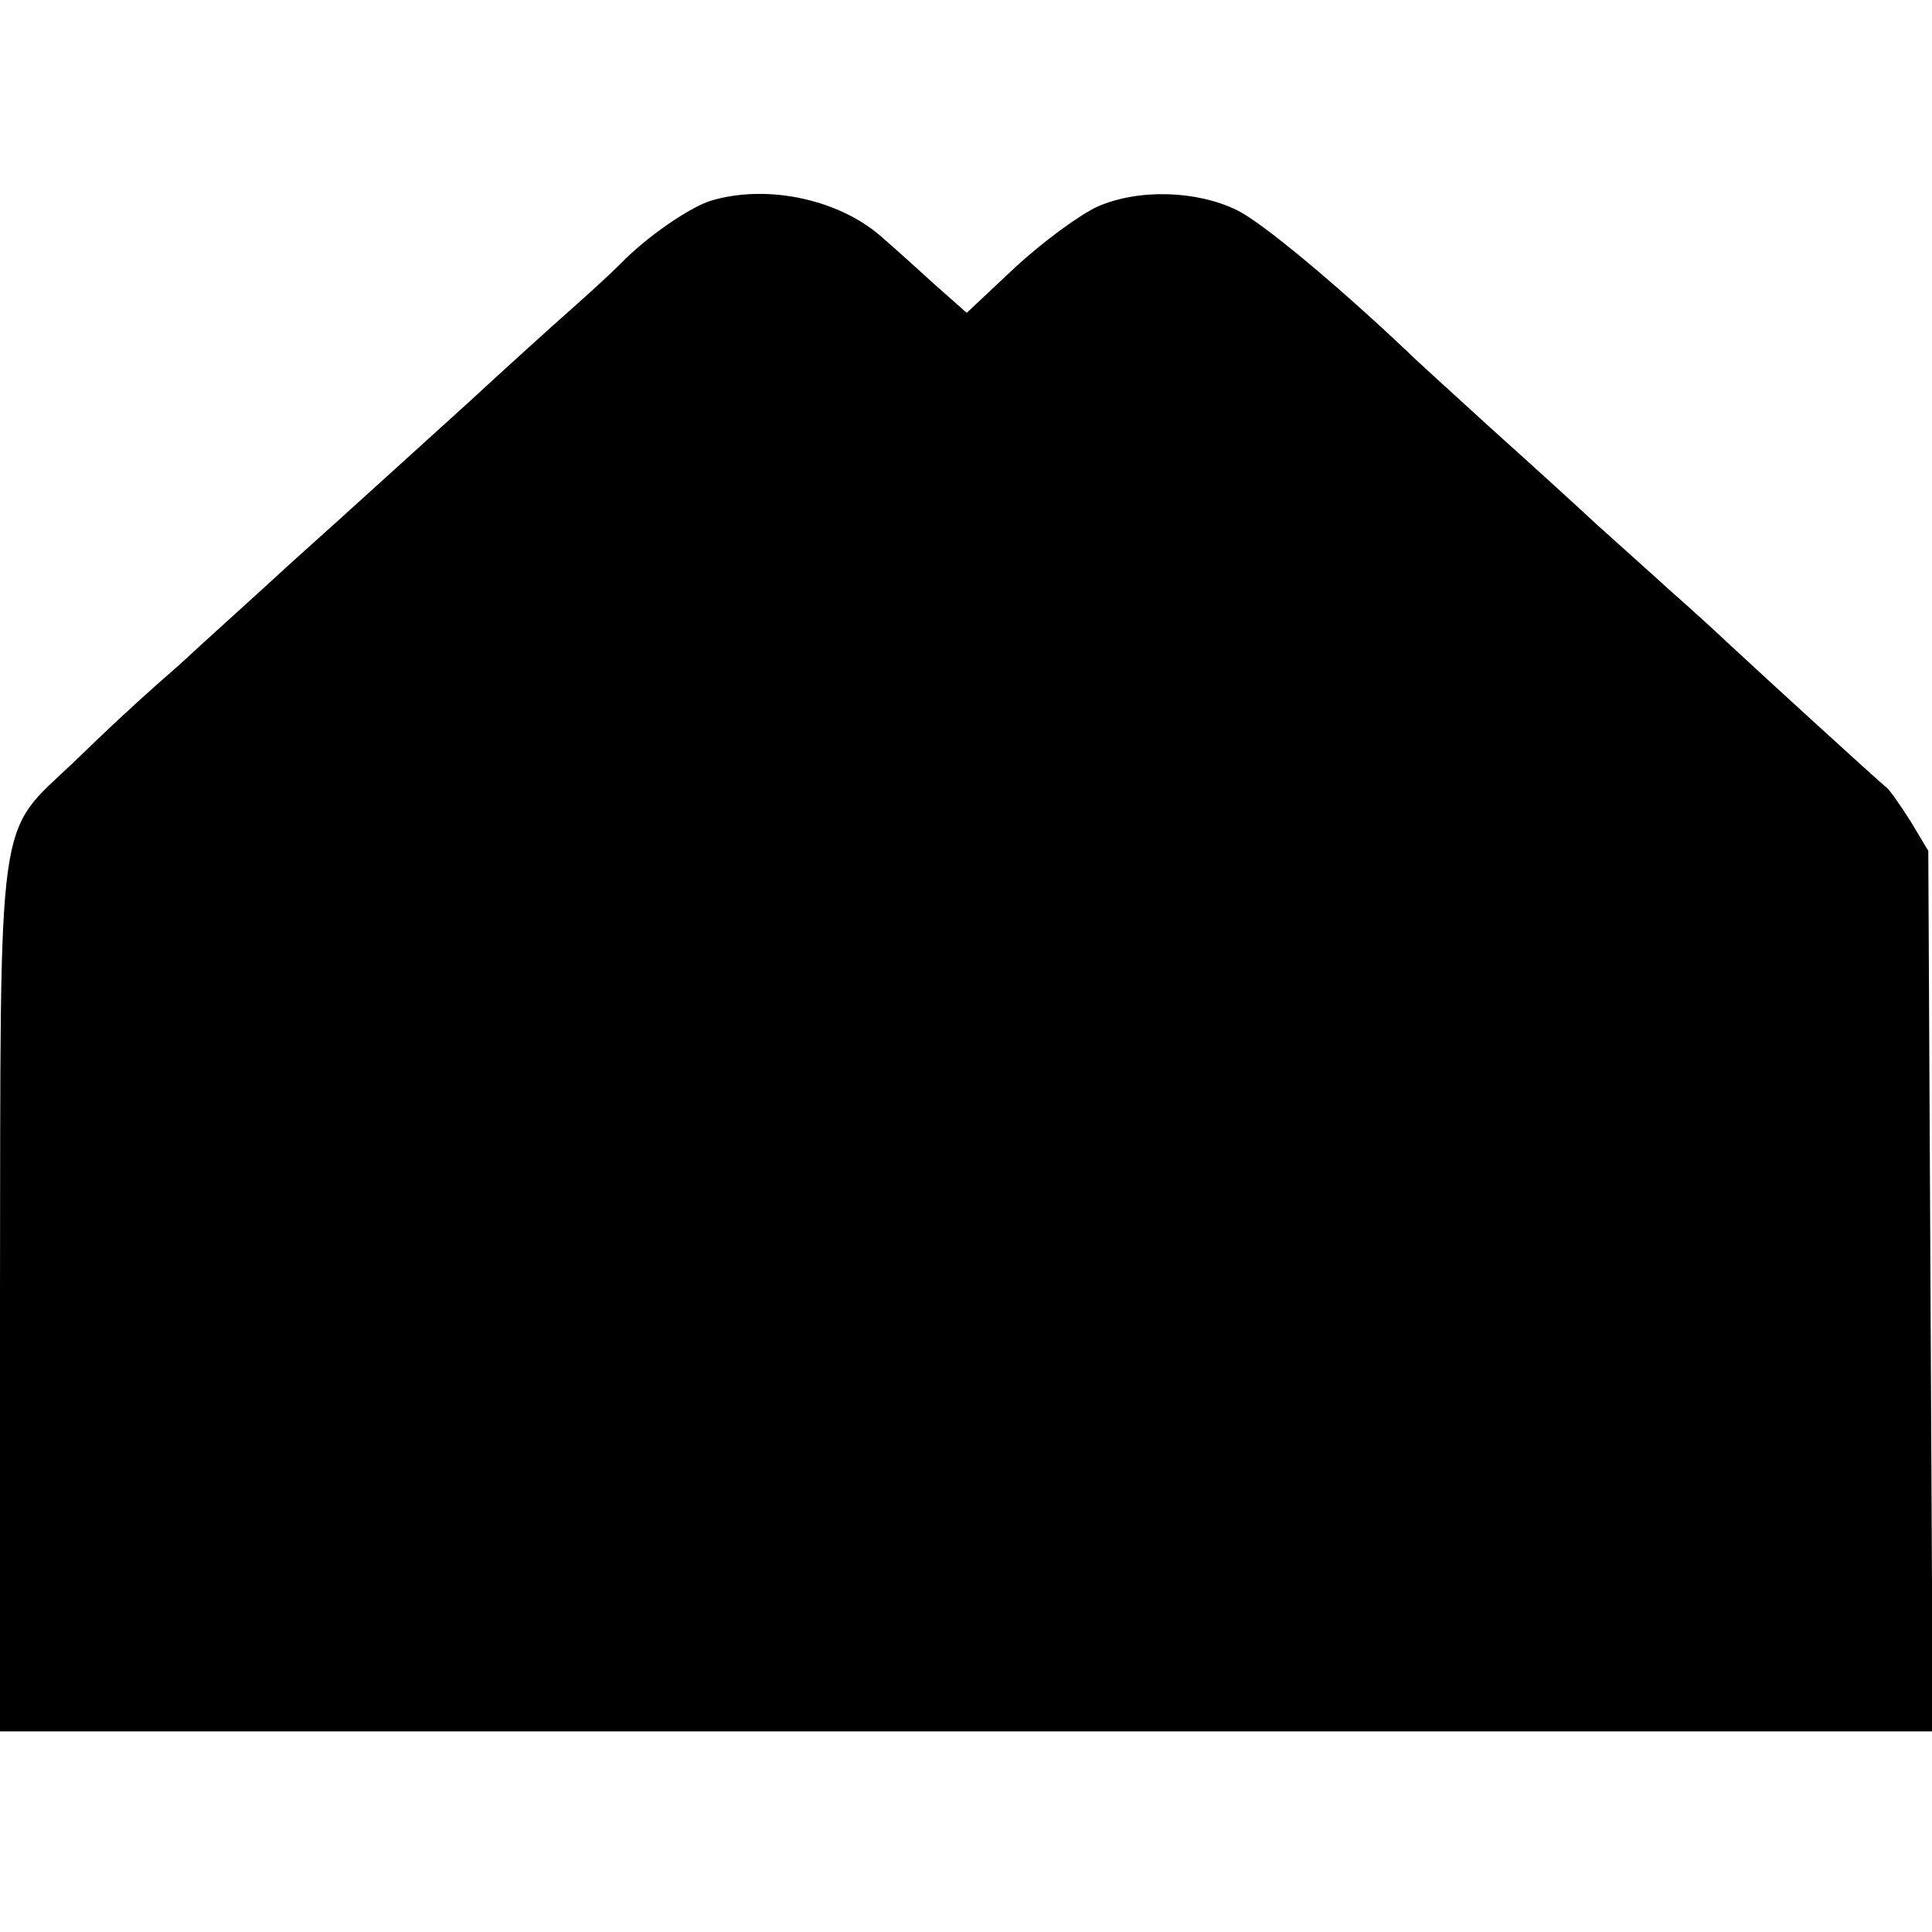
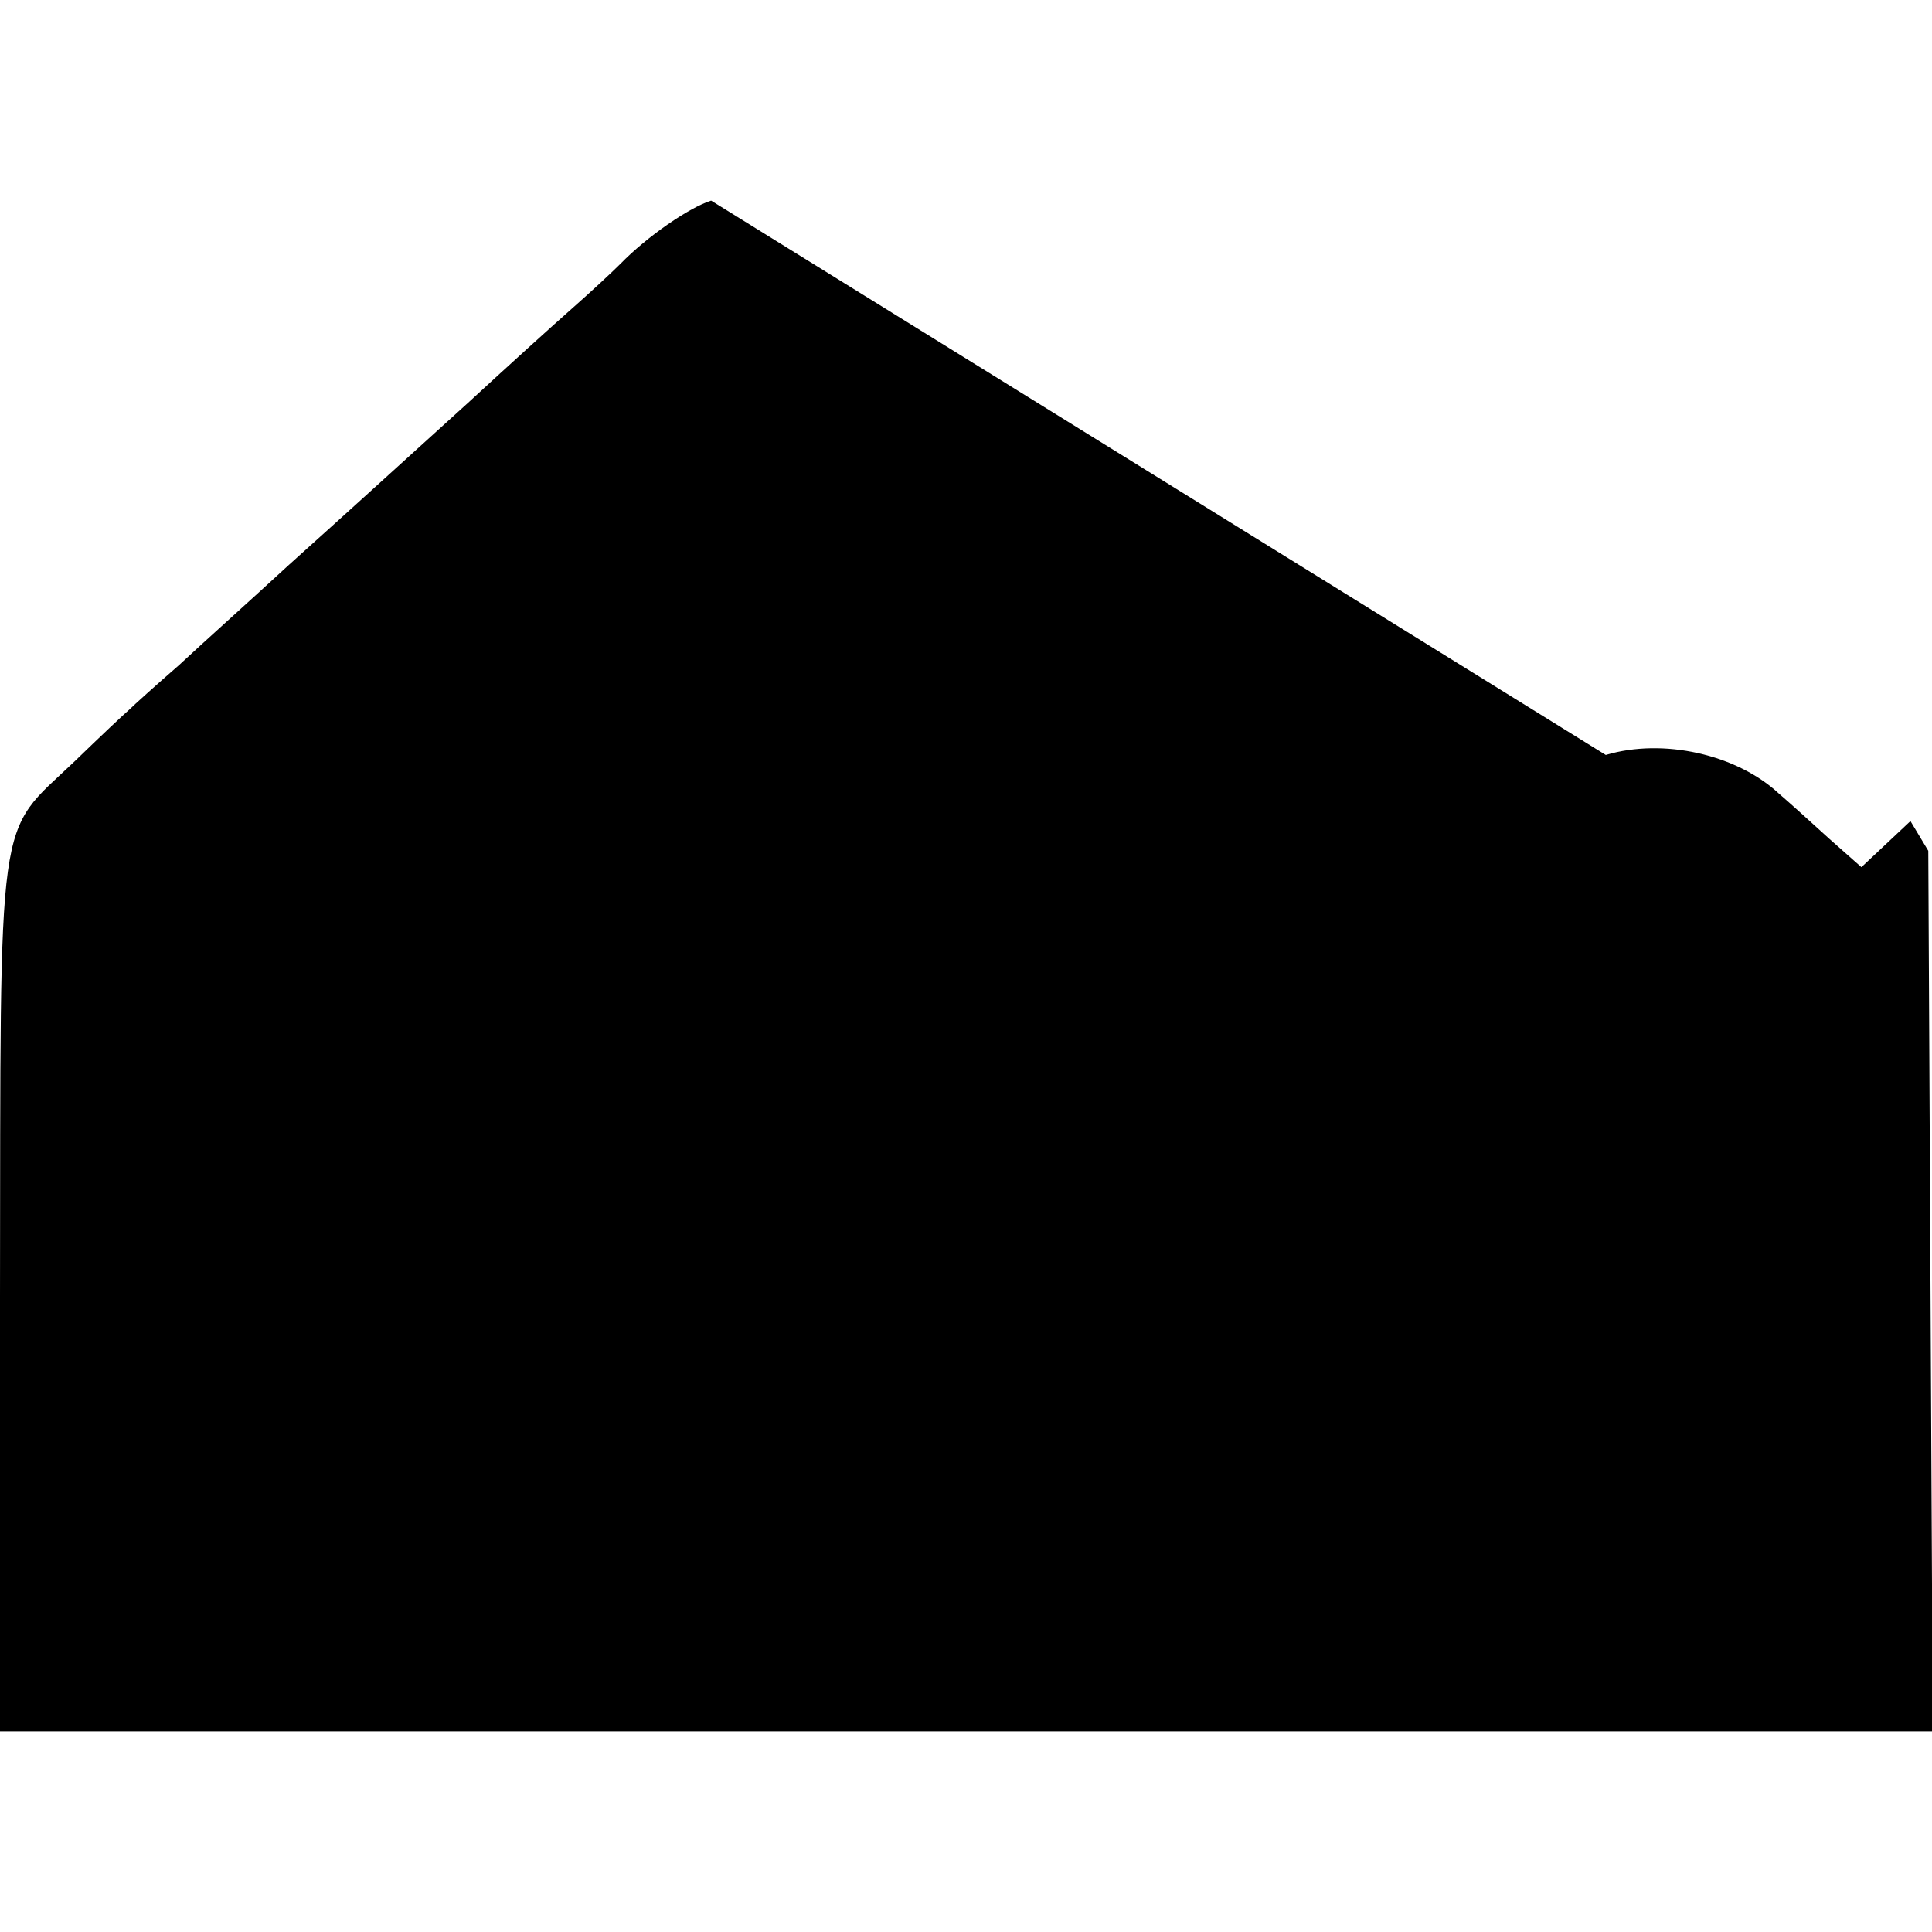
<svg xmlns="http://www.w3.org/2000/svg" version="1.0" width="260pt" height="260pt" viewBox="0 0 260 260" preserveAspectRatio="xMidYMid meet">
  <g transform="translate(0,260) scale(0.1,-0.1)" fill="#000000" stroke="none">
-     <path d="M957 2330 c-29 -9 -86 -48 -122 -85 -11 -11 -40 -38 -65 -60 -25 -22 -88 -79 -140 -127 -127 -115 -132 -120 -241 -218 -51 -47 -118 -107 -148 -135 -31 -27 -61 -54 -67 -60 -6 -5 -40 -37 -74 -70 -106 -101 -99 -52 -100 -722 l0 -583 1300 0 1301 0 -3 593 -3 592 -24 40 c-14 22 -28 42 -32 45 -8 6 -170 154 -214 195 -18 17 -52 48 -76 69 -24 22 -69 62 -100 90 -30 28 -95 87 -144 131 -48 44 -98 89 -109 100 -97 92 -198 176 -231 192 -55 27 -133 29 -188 5 -24 -11 -73 -47 -110 -81 l-66 -62 -43 38 c-23 21 -54 49 -68 61 -57 53 -156 75 -233 52z" />
+     <path d="M957 2330 c-29 -9 -86 -48 -122 -85 -11 -11 -40 -38 -65 -60 -25 -22 -88 -79 -140 -127 -127 -115 -132 -120 -241 -218 -51 -47 -118 -107 -148 -135 -31 -27 -61 -54 -67 -60 -6 -5 -40 -37 -74 -70 -106 -101 -99 -52 -100 -722 l0 -583 1300 0 1301 0 -3 593 -3 592 -24 40 l-66 -62 -43 38 c-23 21 -54 49 -68 61 -57 53 -156 75 -233 52z" />
  </g>
</svg>